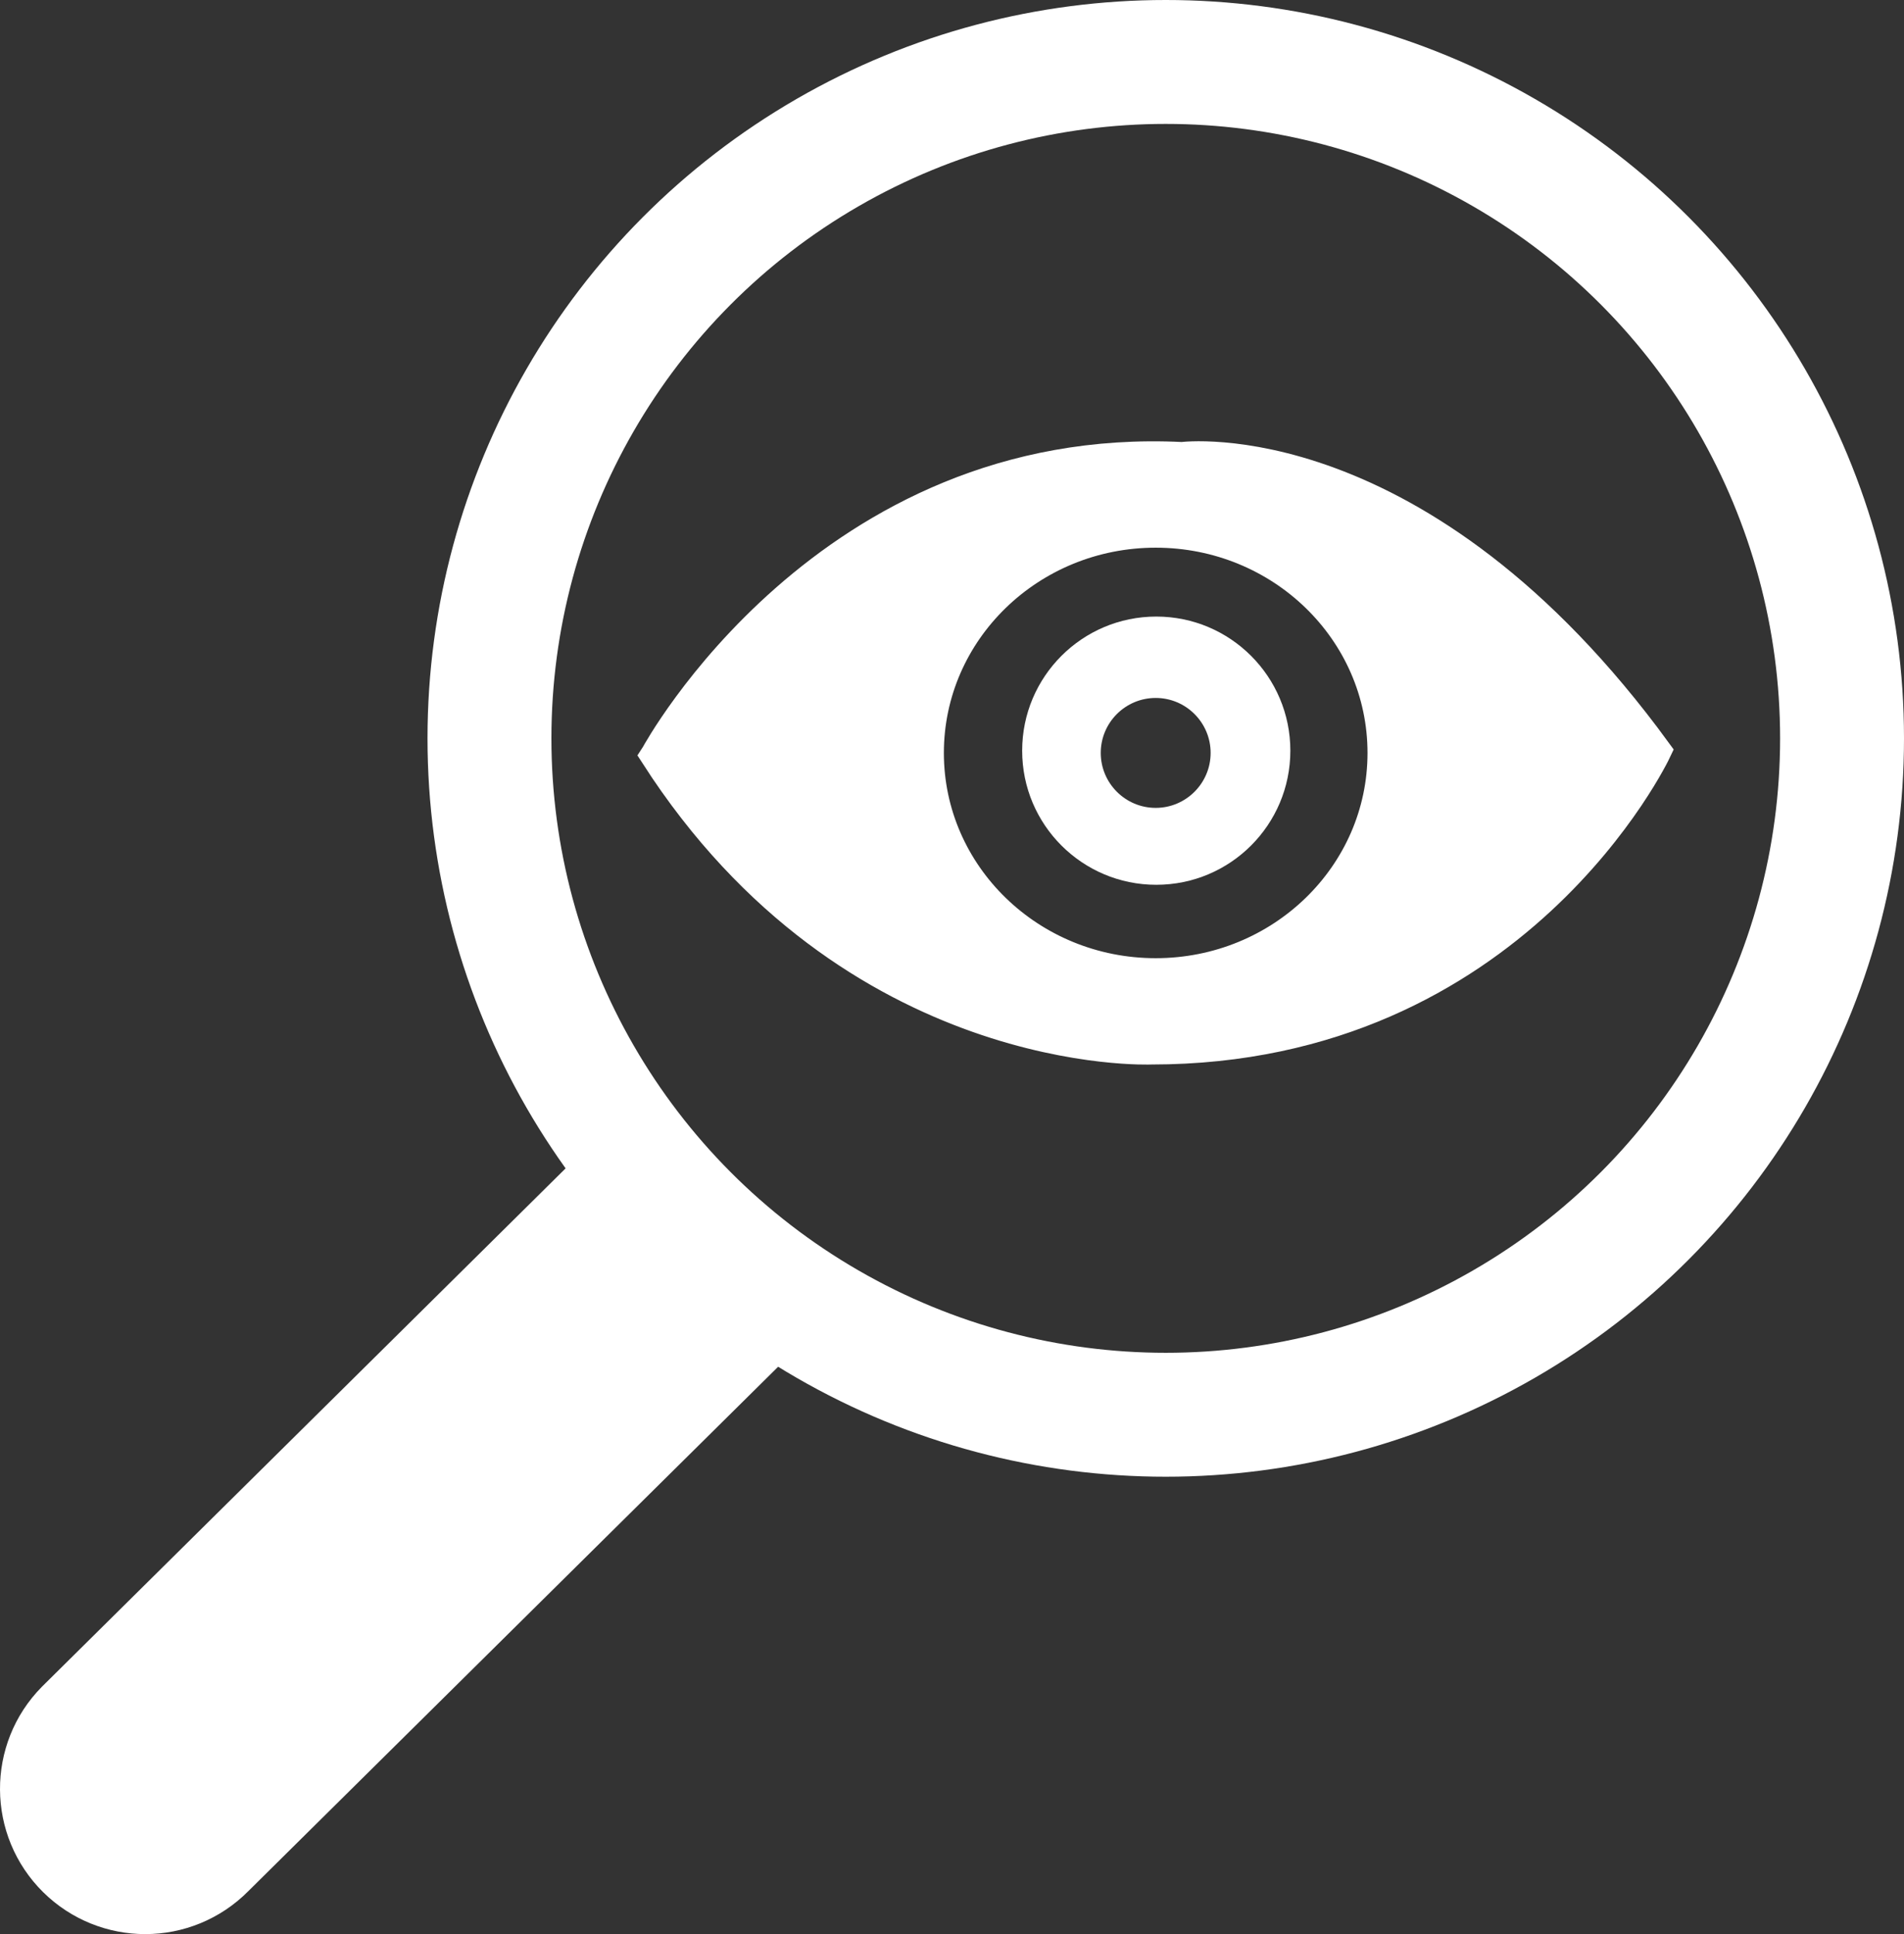
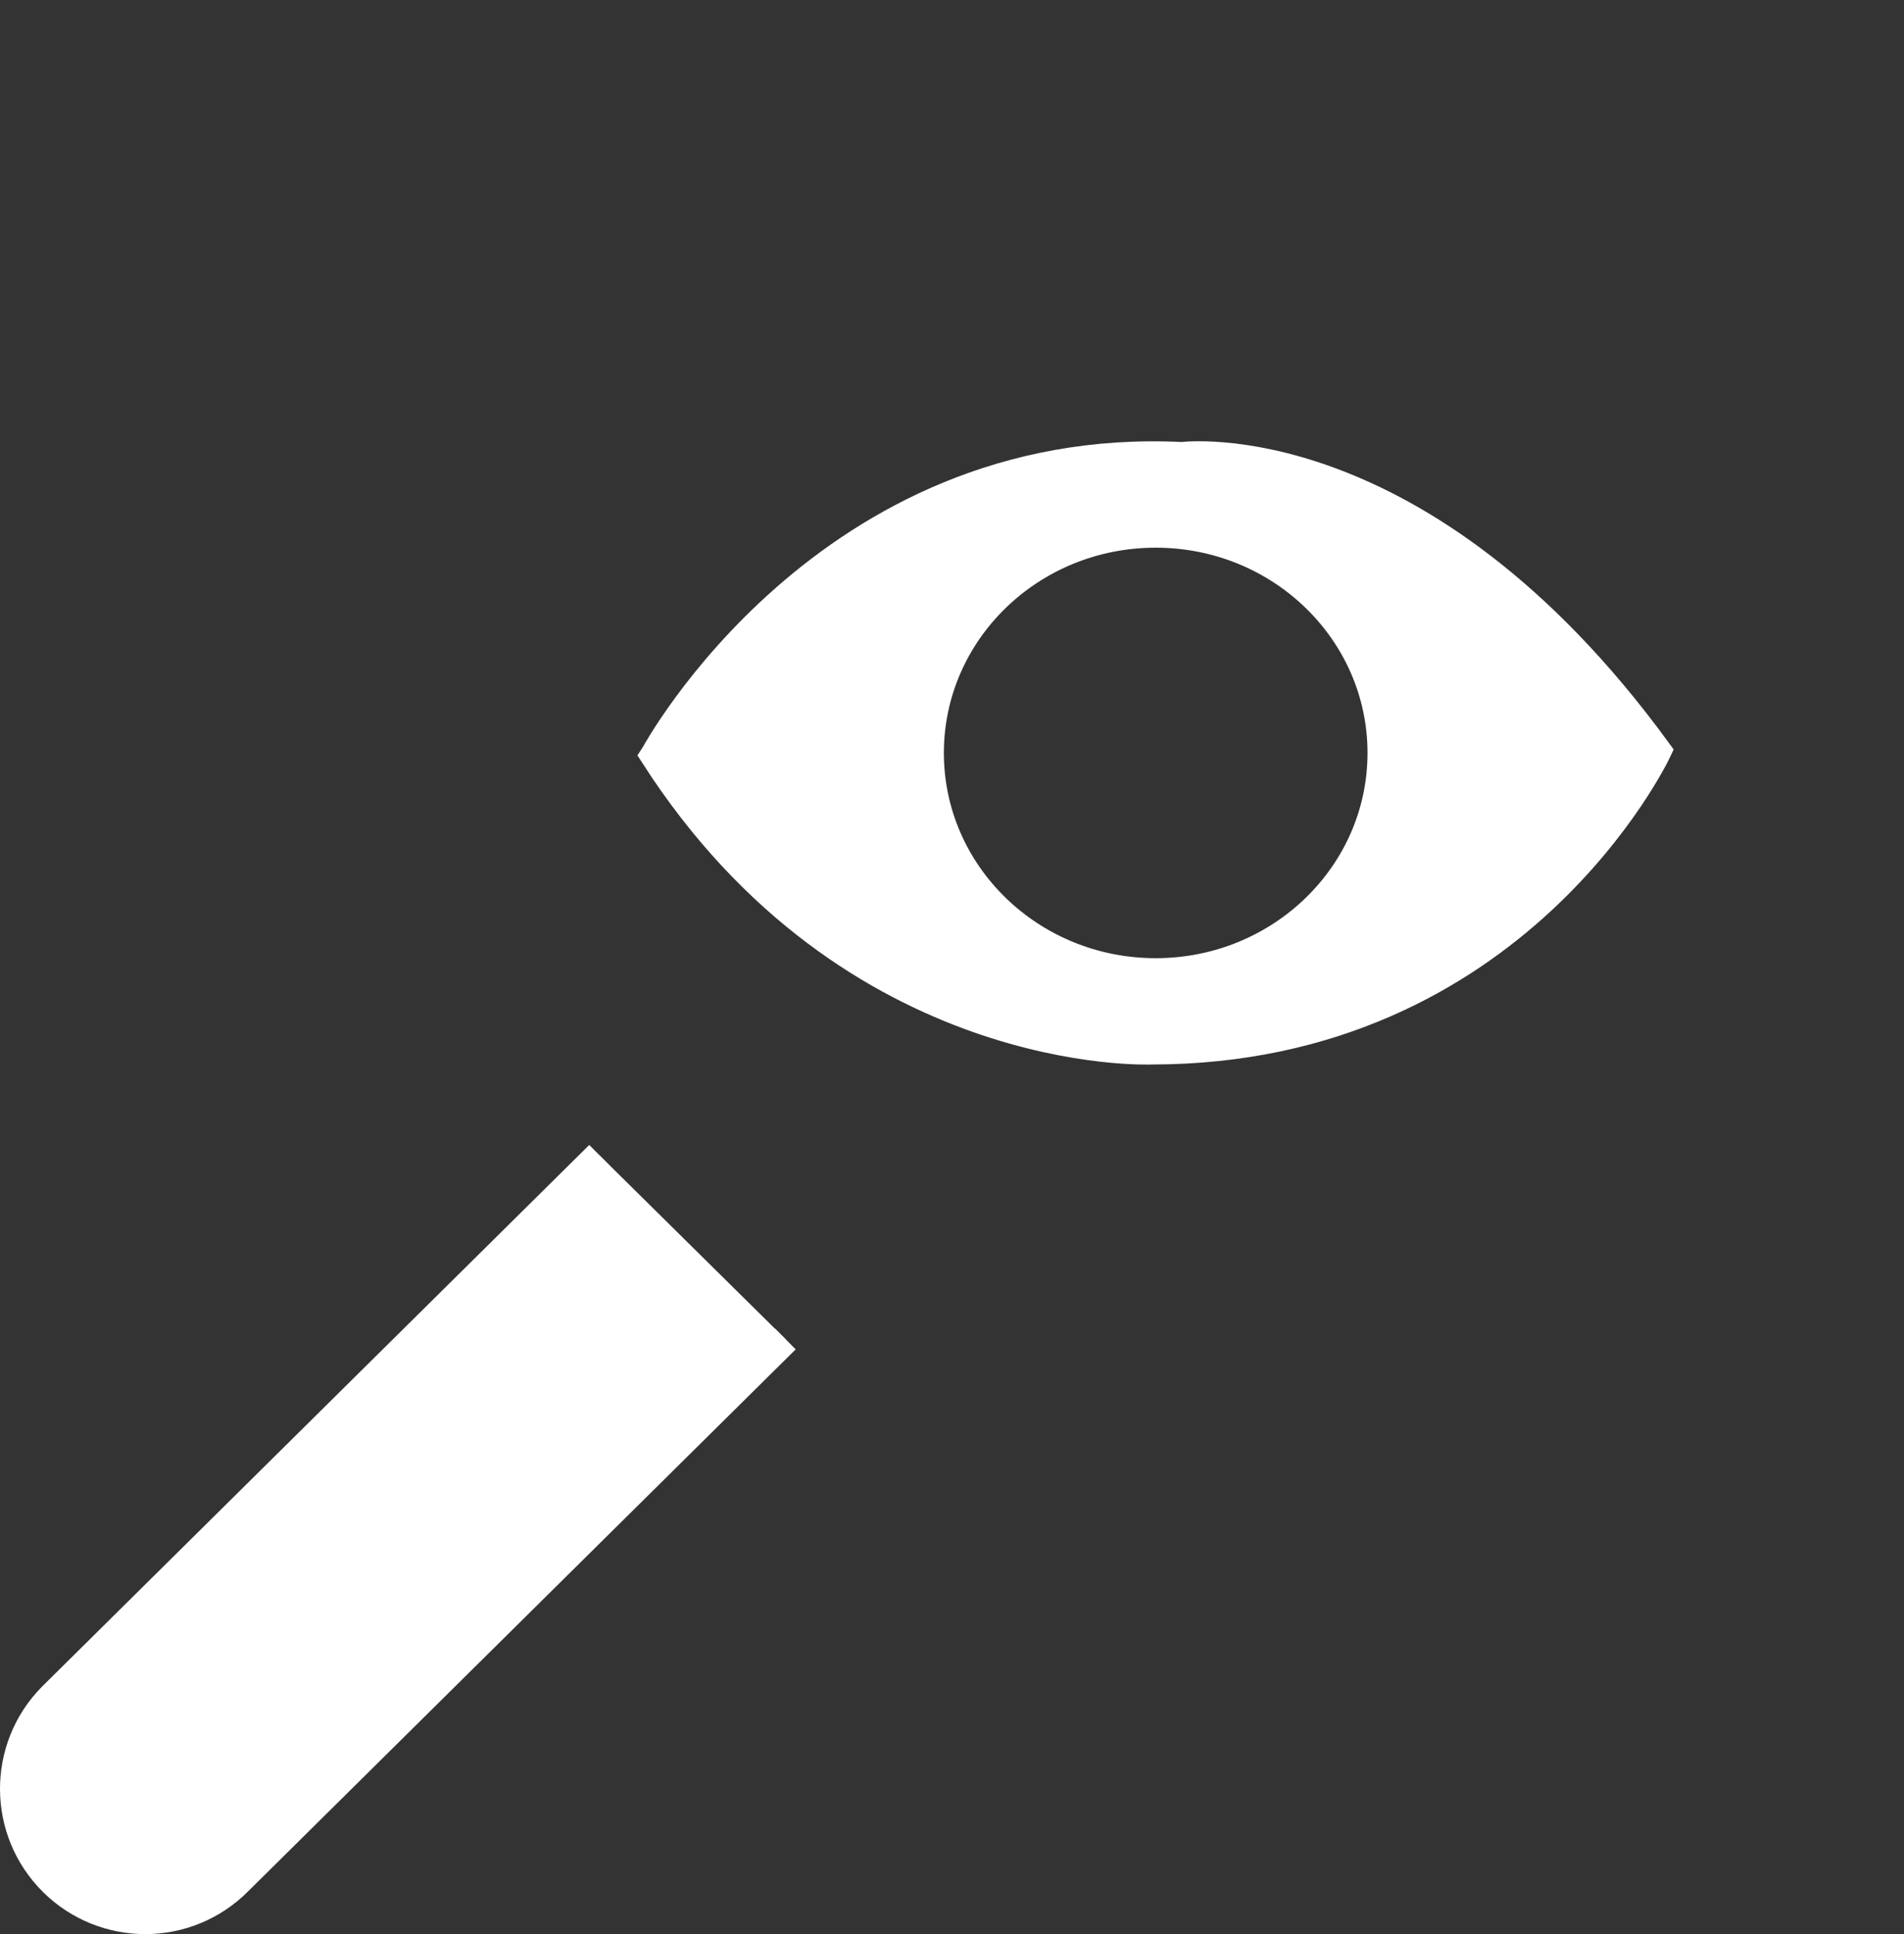
<svg xmlns="http://www.w3.org/2000/svg" version="1.1" id="Livello_1" x="0px" y="0px" width="65.465px" height="66.49px" viewBox="0 -0.002 65.465 66.49" enable-background="new 0 -0.002 65.465 66.49" xml:space="preserve">
  <rect x="0" y="-0.002" width="65.465" height="66.49" fill="#333333" stroke="none" />
  <path fill="#FFFFFF" stroke="#FFFFFF" stroke-miterlimit="10" d="M27.006,46.031L8.192,64.65c-0.879,0.89-2.039,1.338-3.197,1.338  c-1.142,0-2.284-0.434-3.159-1.297c-1.766-1.746-1.783-4.59-0.039-6.356l18.815-18.621" />
-   <path fill="#FFFFFF" d="M39.756,21.194c-2.546,0-4.611,2.064-4.611,4.611c0,2.547,2.065,4.61,4.611,4.61  c2.547,0,4.61-2.064,4.61-4.61C44.366,23.259,42.303,21.194,39.756,21.194z M39.736,27.771c-1.043,0-1.889-0.848-1.889-1.89  s0.846-1.889,1.889-1.889c1.041,0,1.889,0.846,1.889,1.889C41.625,26.923,40.777,27.771,39.736,27.771z" />
  <path fill="#FFFFFF" stroke="#FFFFFF" stroke-miterlimit="10" d="M40.643,15.694c-12.239-0.606-18.107,10.237-18.107,10.237  l-0.024,0.037c6.799,10.579,17.075,10.125,17.075,10.125c12.542,0,17.38-10.275,17.38-10.275  C48.805,14.636,40.643,15.694,40.643,15.694z M39.736,33.438c-4.299,0-7.783-3.383-7.783-7.556c0-4.174,3.484-7.556,7.783-7.556  s7.783,3.382,7.783,7.556C47.52,30.055,44.035,33.438,39.736,33.438z" />
-   <circle fill="none" stroke="#FFFFFF" stroke-width="4.26" stroke-linecap="round" stroke-miterlimit="10" cx="40.082" cy="25.381" r="23.253" />
</svg>